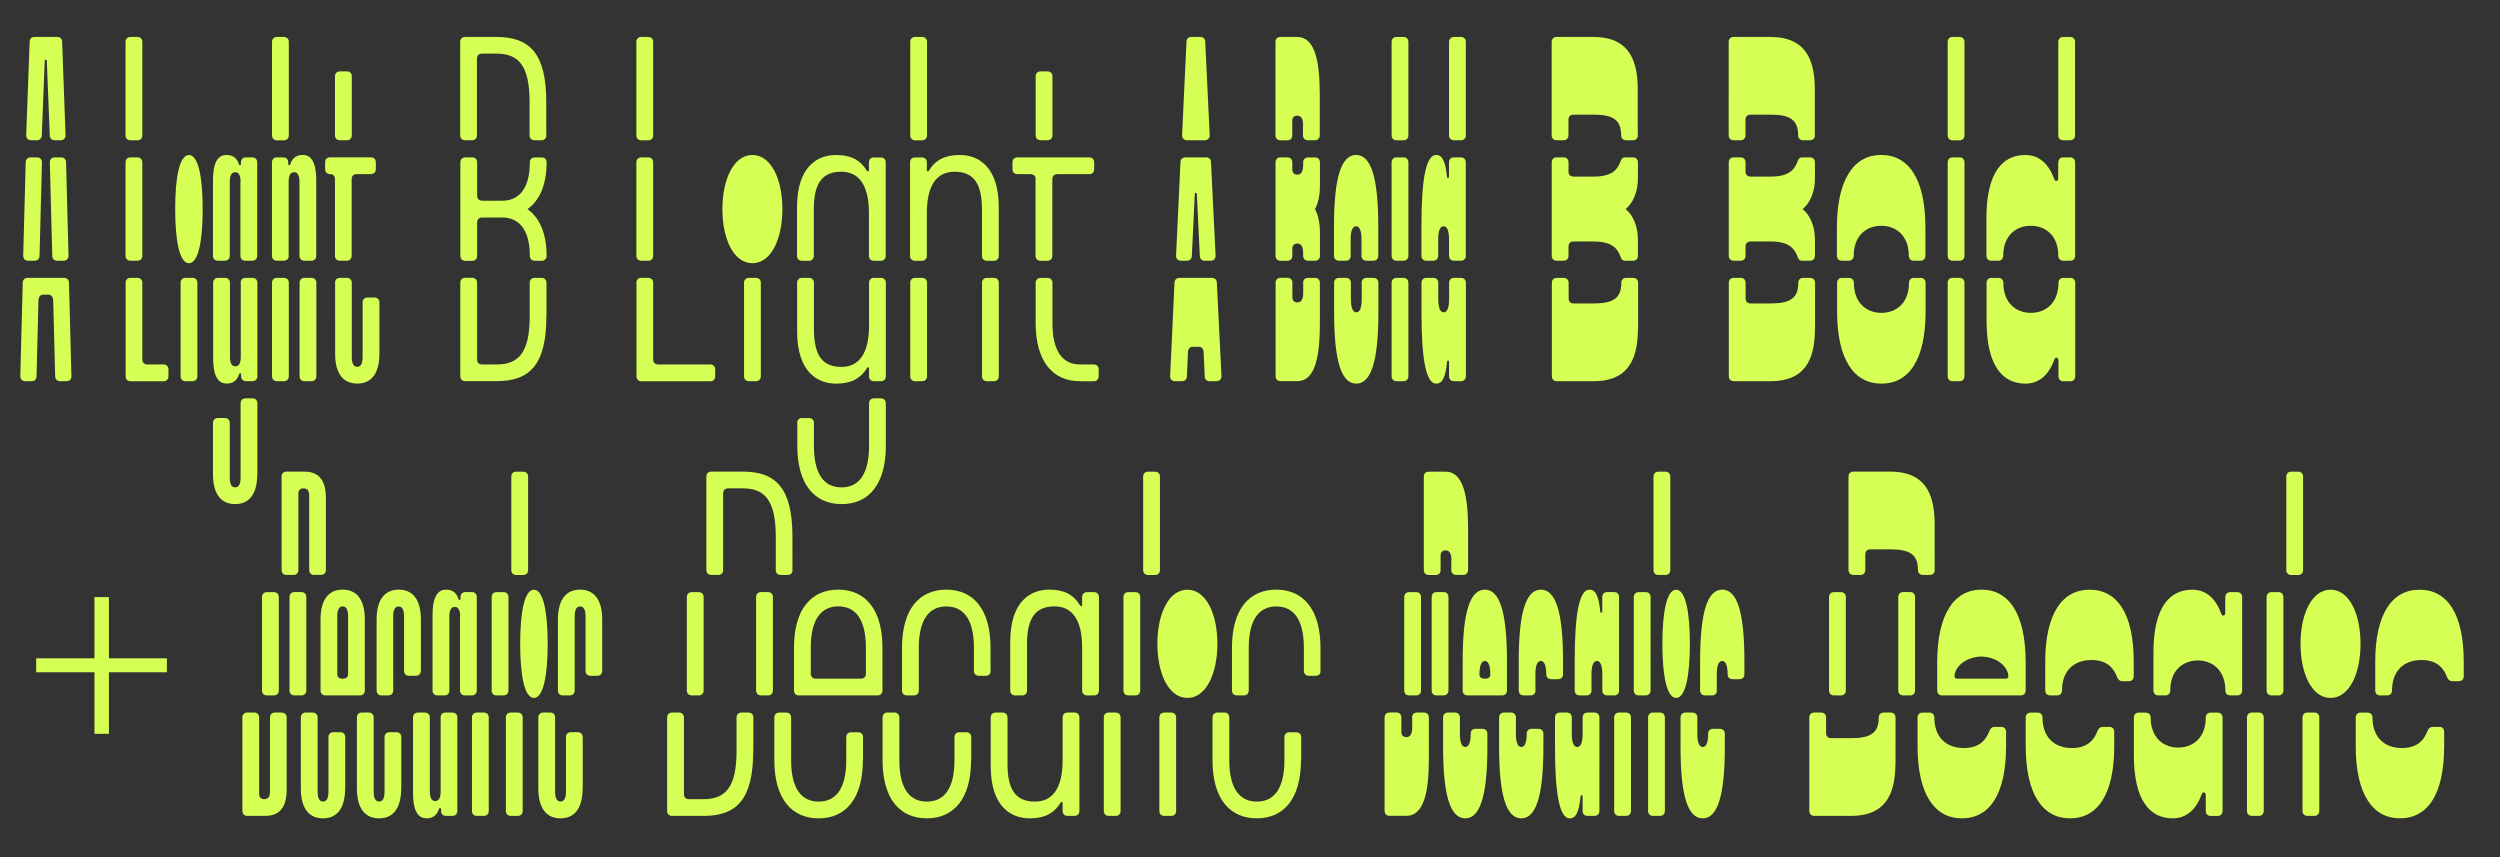
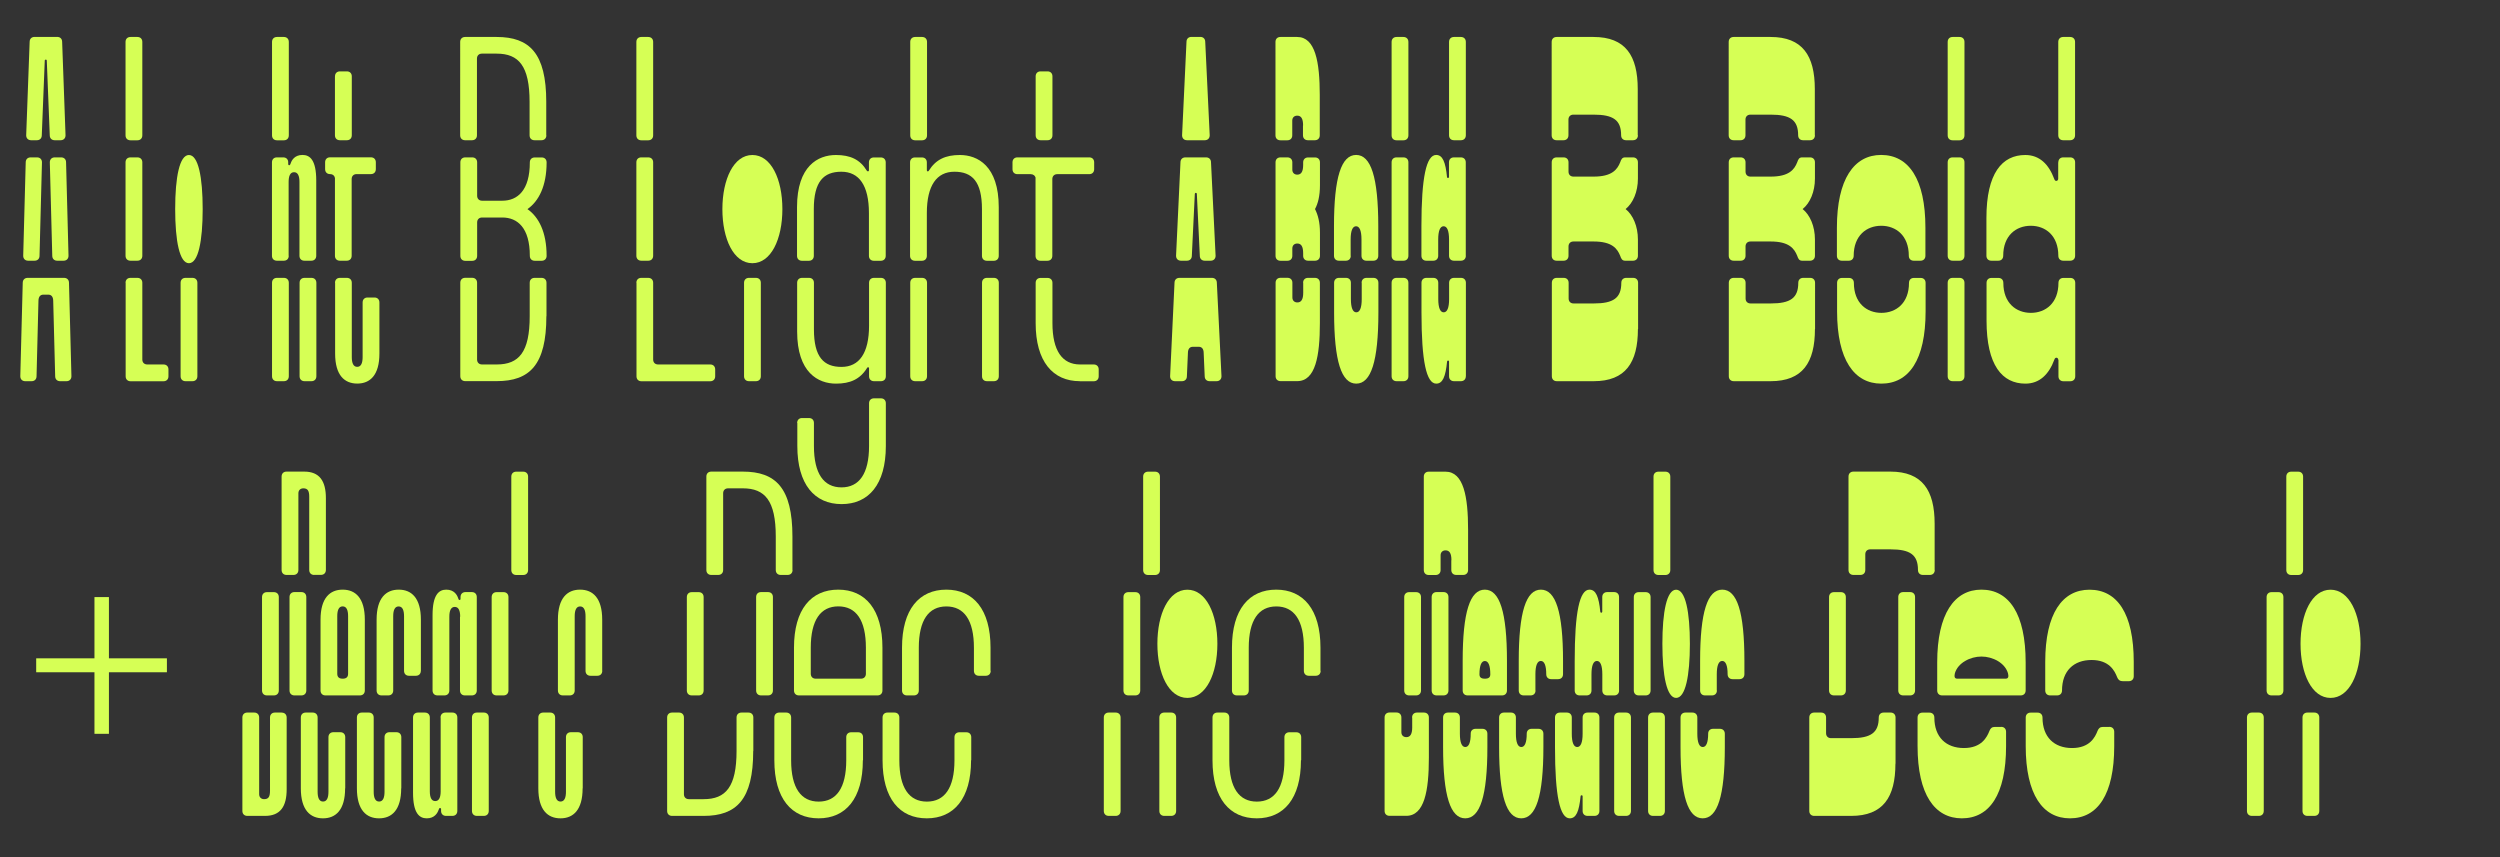
<svg xmlns="http://www.w3.org/2000/svg" version="1.1" id="Calque_1" x="0px" y="0px" viewBox="0 0 420 144" style="enable-background:new 0 0 420 144;" xml:space="preserve">
  <rect x="0" y="0" width="420" height="144" fill="#333333" stroke="none" />
  <style type="text/css">
	.st0{fill:#D6FF55;}
</style>
  <path class="st0" d="M12,63.21c0,0.5-0.33,0.83-0.83,0.83H10.1c-0.5,0-0.83-0.33-0.83-0.83L8.94,50.57c0-0.74-0.33-1.07-0.83-1.07  H7.29c-0.5,0-0.83,0.33-0.83,1.07L6.14,63.21c0,0.5-0.33,0.83-0.83,0.83H4.24c-0.5,0-0.83-0.33-0.83-0.83l0.41-15.7  c0-0.5,0.33-0.83,0.83-0.83h6.11c0.5,0,0.83,0.33,0.83,0.83L12,63.21z M4.32,27.27c0-0.5,0.33-0.83,0.83-0.83h1.07  c0.5,0,0.83,0.33,0.83,0.83l-0.41,15.7c0,0.5-0.33,0.83-0.83,0.83H4.73c-0.5,0-0.83-0.33-0.83-0.83L4.32,27.27z M11.01,22.73  c0,0.5-0.33,0.83-0.83,0.83H9.19c-0.5,0-0.83-0.33-0.83-0.83l-0.5-12.56c0-0.08-0.08-0.16-0.17-0.16c-0.08,0-0.17,0.08-0.17,0.16  l-0.5,12.56c0,0.5-0.33,0.83-0.83,0.83H5.23c-0.5,0-0.83-0.33-0.83-0.83l0.58-15.7c0-0.5,0.33-0.83,0.83-0.83h3.8  c0.5,0,0.83,0.33,0.83,0.83L11.01,22.73z M11.51,42.97c0,0.5-0.33,0.83-0.83,0.83H9.61c-0.5,0-0.83-0.33-0.83-0.83l-0.41-15.7  c0-0.5,0.33-0.83,0.83-0.83h1.07c0.5,0,0.83,0.33,0.83,0.83L11.51,42.97z" />
  <path class="st0" d="M21.09,7.04c0-0.5,0.33-0.83,0.83-0.83h1.16c0.5,0,0.83,0.33,0.83,0.83v15.7c0,0.5-0.33,0.83-0.83,0.83h-1.16  c-0.5,0-0.83-0.33-0.83-0.83V7.04z M21.09,27.27c0-0.5,0.33-0.83,0.83-0.83h1.16c0.5,0,0.83,0.33,0.83,0.83v15.7  c0,0.5-0.33,0.83-0.83,0.83h-1.16c-0.5,0-0.83-0.33-0.83-0.83V27.27z M21.09,47.51c0-0.5,0.33-0.83,0.83-0.83h1.16  c0.5,0,0.83,0.33,0.83,0.83V60.4c0,0.5,0.33,0.83,0.83,0.83h2.73c0.5,0,0.83,0.33,0.83,0.83v1.16c0,0.5-0.33,0.83-0.83,0.83h-5.53  c-0.5,0-0.83-0.33-0.83-0.83V47.51z" />
  <path class="st0" d="M31.74,26.04c1.57,0,2.31,3.72,2.31,9.09c0,5.37-0.74,9.09-2.31,9.09s-2.31-3.72-2.31-9.09  C29.43,29.75,30.17,26.04,31.74,26.04z M30.34,47.51c0-0.5,0.33-0.83,0.83-0.83h1.16c0.5,0,0.83,0.33,0.83,0.83v15.7  c0,0.5-0.33,0.83-0.83,0.83h-1.16c-0.5,0-0.83-0.33-0.83-0.83V47.51z" />
-   <path class="st0" d="M40.42,30.58c0-0.99-0.25-1.65-0.91-1.65c-0.66,0-0.91,0.66-0.91,1.65v12.39c0,0.5-0.33,0.83-0.83,0.83h-1.16  c-0.5,0-0.83-0.33-0.83-0.83V30.33c0-3.47,1.07-4.3,2.31-4.3c1.32,0,1.82,0.91,1.98,1.4c0.08,0.16,0.08,0.33,0.25,0.33  c0.08,0,0.16-0.08,0.16-0.16v-0.33c0-0.5,0.33-0.83,0.83-0.83h1.07c0.5,0,0.83,0.33,0.83,0.83v15.7c0,0.5-0.33,0.83-0.83,0.83h-1.16  c-0.5,0-0.83-0.33-0.83-0.83V30.58z M40.42,47.51c0-0.5,0.33-0.83,0.83-0.83h1.16c0.5,0,0.83,0.33,0.83,0.83v15.7  c0,0.5-0.33,0.83-0.83,0.83h-1.07c-0.5,0-0.83-0.33-0.83-0.83v-0.33c0-0.08-0.08-0.17-0.16-0.17c-0.17,0-0.17,0.17-0.25,0.33  c-0.17,0.5-0.66,1.4-1.98,1.4c-1.24,0-2.31-0.83-2.31-4.3V47.51c0-0.5,0.33-0.83,0.83-0.83h1.16c0.5,0,0.83,0.33,0.83,0.83v12.39  c0,0.99,0.25,1.65,0.91,1.65c0.66,0,0.91-0.66,0.91-1.65V47.51z M43.22,79.65c0,3.63-1.57,5.04-3.72,5.04s-3.72-1.41-3.72-5.04  v-8.59c0-0.5,0.33-0.83,0.83-0.83h1.16c0.5,0,0.83,0.33,0.83,0.83v9.17c0,0.99,0.25,1.65,0.91,1.65c0.66,0,0.91-0.66,0.91-1.65  V67.75c0-0.5,0.33-0.83,0.83-0.83h1.16c0.5,0,0.83,0.33,0.83,0.83V79.65z" />
  <path class="st0" d="M45.7,7.04c0-0.5,0.33-0.83,0.83-0.83h1.16c0.5,0,0.83,0.33,0.83,0.83v15.7c0,0.5-0.33,0.83-0.83,0.83h-1.16  c-0.5,0-0.83-0.33-0.83-0.83V7.04z M48.51,42.97c0,0.5-0.33,0.83-0.83,0.83h-1.16c-0.5,0-0.83-0.33-0.83-0.83v-15.7  c0-0.5,0.33-0.83,0.83-0.83h1.07c0.5,0,0.83,0.33,0.83,0.83v0.33c0,0.08,0.08,0.16,0.17,0.16c0.16,0,0.16-0.16,0.25-0.33  c0.16-0.5,0.66-1.4,1.98-1.4c1.24,0,2.31,0.83,2.31,4.3v12.64c0,0.5-0.33,0.83-0.83,0.83h-1.16c-0.5,0-0.83-0.33-0.83-0.83V30.58  c0-0.99-0.25-1.65-0.91-1.65c-0.66,0-0.91,0.66-0.91,1.65V42.97z M45.7,47.51c0-0.5,0.33-0.83,0.83-0.83h1.16  c0.5,0,0.83,0.33,0.83,0.83v15.7c0,0.5-0.33,0.83-0.83,0.83h-1.16c-0.5,0-0.83-0.33-0.83-0.83V47.51z M50.33,47.51  c0-0.5,0.33-0.83,0.83-0.83h1.16c0.5,0,0.83,0.33,0.83,0.83v15.7c0,0.5-0.33,0.83-0.83,0.83h-1.16c-0.5,0-0.83-0.33-0.83-0.83V47.51  z" />
  <path class="st0" d="M56.28,30.08c0-0.5-0.33-0.83-0.83-0.83c-0.5,0-0.83-0.33-0.83-0.83v-1.16c0-0.5,0.33-0.83,0.83-0.83h6.86  c0.5,0,0.83,0.33,0.83,0.83v1.16c0,0.5-0.33,0.83-0.83,0.83h-2.4c-0.5,0-0.83,0.33-0.83,0.83v12.89c0,0.5-0.33,0.83-0.83,0.83H57.1  c-0.5,0-0.83-0.33-0.83-0.83V30.08z M56.28,12.82c0-0.5,0.33-0.83,0.83-0.83h1.16c0.5,0,0.83,0.33,0.83,0.83v9.91  c0,0.5-0.33,0.83-0.83,0.83H57.1c-0.5,0-0.83-0.33-0.83-0.83V12.82z M56.28,47.51c0-0.5,0.33-0.83,0.83-0.83h1.16  c0.5,0,0.83,0.33,0.83,0.83v12.47c0,0.99,0.25,1.65,0.91,1.65s0.91-0.66,0.91-1.65v-9.17c0-0.5,0.33-0.83,0.83-0.83h1.16  c0.5,0,0.83,0.33,0.83,0.83v8.59c0,3.63-1.57,5.04-3.72,5.04c-2.15,0-3.72-1.4-3.72-5.04V47.51z" />
  <path class="st0" d="M91.79,22.73c0,0.5-0.33,0.83-0.83,0.83h-1.16c-0.5,0-0.83-0.33-0.83-0.83v-5.62c0-6.03-1.82-8.1-5.53-8.1  h-2.48c-0.5,0-0.83,0.33-0.83,0.83v12.89c0,0.5-0.33,0.83-0.83,0.83h-1.16c-0.5,0-0.83-0.33-0.83-0.83V7.04  c0-0.5,0.33-0.83,0.83-0.83h5.29c5.53,0,8.34,2.73,8.34,10.9V22.73z M77.34,27.27c0-0.5,0.33-0.83,0.83-0.83h1.16  c0.5,0,0.83,0.33,0.83,0.83v5.62c0,0.5,0.33,0.83,0.83,0.83h3.39c2.56,0,4.63-1.73,4.63-6.44c0-0.5,0.33-0.83,0.83-0.83h1.16  c0.5,0,0.83,0.33,0.83,0.83c0,3.97-1.32,6.53-3.22,7.85c1.9,1.32,3.22,3.88,3.22,7.85c0,0.5-0.33,0.83-0.83,0.83h-1.16  c-0.5,0-0.83-0.33-0.83-0.83c0-4.71-2.07-6.44-4.63-6.44h-3.39c-0.5,0-0.83,0.33-0.83,0.83v5.62c0,0.5-0.33,0.83-0.83,0.83h-1.16  c-0.5,0-0.83-0.33-0.83-0.83V27.27z M91.79,53.13c0,8.18-2.81,10.9-8.34,10.9h-5.29c-0.5,0-0.83-0.33-0.83-0.83v-15.7  c0-0.5,0.33-0.83,0.83-0.83h1.16c0.5,0,0.83,0.33,0.83,0.83V60.4c0,0.5,0.33,0.83,0.83,0.83h2.48c3.72,0,5.53-2.07,5.53-8.1v-5.62  c0-0.5,0.33-0.83,0.83-0.83h1.16c0.5,0,0.83,0.33,0.83,0.83V53.13z" />
  <path class="st0" d="M106.91,7.04c0-0.5,0.33-0.83,0.83-0.83h1.16c0.5,0,0.83,0.33,0.83,0.83v15.7c0,0.5-0.33,0.83-0.83,0.83h-1.16  c-0.5,0-0.83-0.33-0.83-0.83V7.04z M106.91,27.27c0-0.5,0.33-0.83,0.83-0.83h1.16c0.5,0,0.83,0.33,0.83,0.83v15.7  c0,0.5-0.33,0.83-0.83,0.83h-1.16c-0.5,0-0.83-0.33-0.83-0.83V27.27z M106.91,47.51c0-0.5,0.33-0.83,0.83-0.83h1.16  c0.5,0,0.83,0.33,0.83,0.83V60.4c0,0.5,0.33,0.83,0.83,0.83h8.76c0.5,0,0.83,0.33,0.83,0.83v1.16c0,0.5-0.33,0.83-0.83,0.83h-11.56  c-0.5,0-0.83-0.33-0.83-0.83V47.51z" />
  <path class="st0" d="M126.4,26.04c3.14,0,5.04,4.05,5.04,9.09c0,5.04-1.9,9.09-5.04,9.09c-3.14,0-5.04-4.05-5.04-9.09  C121.37,30.08,123.27,26.04,126.4,26.04z M125,47.51c0-0.5,0.33-0.83,0.83-0.83h1.16c0.5,0,0.83,0.33,0.83,0.83v15.7  c0,0.5-0.33,0.83-0.83,0.83h-1.16c-0.5,0-0.83-0.33-0.83-0.83V47.51z" />
  <path class="st0" d="M145.98,28.6v-1.32c0-0.5,0.33-0.83,0.83-0.83h1.16c0.5,0,0.83,0.33,0.83,0.83v15.7c0,0.5-0.33,0.83-0.83,0.83  h-1.16c-0.5,0-0.83-0.33-0.83-0.83v-7.19c0-4.63-1.65-6.94-4.63-6.94s-4.63,1.65-4.63,6.28v7.85c0,0.5-0.33,0.83-0.83,0.83h-1.16  c-0.5,0-0.83-0.33-0.83-0.83v-8.18c0-6.94,3.55-8.76,6.53-8.76c2.4,0,4.05,0.74,5.2,2.64C145.74,28.84,145.98,28.84,145.98,28.6z   M140.45,64.45c-2.97,0-6.53-1.82-6.53-8.76v-8.18c0-0.5,0.33-0.83,0.83-0.83h1.16c0.5,0,0.83,0.33,0.83,0.83v7.85  c0,4.63,1.65,6.28,4.63,6.28s4.63-2.31,4.63-6.94v-7.19c0-0.5,0.33-0.83,0.83-0.83h1.16c0.5,0,0.83,0.33,0.83,0.83v15.7  c0,0.5-0.33,0.83-0.83,0.83h-1.16c-0.5,0-0.83-0.33-0.83-0.83v-1.32c0-0.25-0.25-0.25-0.33-0.08  C144.5,63.71,142.84,64.45,140.45,64.45z M133.92,71.06c0-0.5,0.33-0.83,0.83-0.83h1.16c0.5,0,0.83,0.33,0.83,0.83v3.88  c0,4.63,1.65,6.94,4.63,6.94s4.63-2.31,4.63-6.94v-7.19c0-0.5,0.33-0.83,0.83-0.83h1.16c0.5,0,0.83,0.33,0.83,0.83v7.19  c0,6.44-2.89,9.75-7.43,9.75s-7.44-3.31-7.44-9.75V71.06z" />
  <path class="st0" d="M152.92,7.04c0-0.5,0.33-0.83,0.83-0.83h1.16c0.5,0,0.83,0.33,0.83,0.83v15.7c0,0.5-0.33,0.83-0.83,0.83h-1.16  c-0.5,0-0.83-0.33-0.83-0.83V7.04z M161.26,26.04c2.97,0,6.53,1.82,6.53,8.76v8.18c0,0.5-0.33,0.83-0.83,0.83h-1.16  c-0.5,0-0.83-0.33-0.83-0.83v-7.85c0-4.63-1.65-6.28-4.63-6.28c-2.97,0-4.63,2.31-4.63,6.94v7.19c0,0.5-0.33,0.83-0.83,0.83h-1.16  c-0.5,0-0.83-0.33-0.83-0.83v-15.7c0-0.5,0.33-0.83,0.83-0.83h1.16c0.5,0,0.83,0.33,0.83,0.83v1.32c0,0.25,0.25,0.25,0.33,0.08  C157.22,26.78,158.87,26.04,161.26,26.04z M152.92,47.51c0-0.5,0.33-0.83,0.83-0.83h1.16c0.5,0,0.83,0.33,0.83,0.83v15.7  c0,0.5-0.33,0.83-0.83,0.83h-1.16c-0.5,0-0.83-0.33-0.83-0.83V47.51z M164.98,47.51c0-0.5,0.33-0.83,0.83-0.83h1.16  c0.5,0,0.83,0.33,0.83,0.83v15.7c0,0.5-0.33,0.83-0.83,0.83h-1.16c-0.5,0-0.83-0.33-0.83-0.83V47.51z" />
  <path class="st0" d="M173.99,29.92c-0.08-0.41-0.41-0.66-0.83-0.66h-2.23c-0.5,0-0.83-0.33-0.83-0.83v-1.16  c0-0.5,0.33-0.83,0.83-0.83h12.06c0.5,0,0.83,0.33,0.83,0.83v1.16c0,0.5-0.33,0.83-0.83,0.83h-5.37c-0.5,0-0.83,0.33-0.83,0.83  v12.89c0,0.5-0.33,0.83-0.83,0.83h-1.16c-0.5,0-0.83-0.33-0.83-0.83V29.92z M173.99,12.82c0-0.5,0.33-0.83,0.83-0.83h1.16  c0.5,0,0.83,0.33,0.83,0.83v9.91c0,0.5-0.33,0.83-0.83,0.83h-1.16c-0.5,0-0.83-0.33-0.83-0.83V12.82z M181.42,64.04  c-4.54,0-7.43-3.3-7.43-9.75v-6.77c0-0.5,0.33-0.83,0.83-0.83h1.16c0.5,0,0.83,0.33,0.83,0.83v6.77c0,4.63,1.65,6.94,4.63,6.94h2.31  c0.5,0,0.83,0.33,0.83,0.83v1.16c0,0.5-0.33,0.83-0.83,0.83H181.42z" />
  <path class="st0" d="M205.21,63.21c0,0.5-0.33,0.83-0.83,0.83h-1.16c-0.5,0-0.83-0.33-0.83-0.83l-0.17-3.88  c0-0.74-0.33-1.07-0.83-1.07h-0.99c-0.5,0-0.83,0.33-0.83,1.07l-0.17,3.88c0,0.5-0.33,0.83-0.83,0.83h-1.16  c-0.5,0-0.83-0.33-0.83-0.83l0.74-15.7c0-0.5,0.33-0.83,0.83-0.83h5.45c0.5,0,0.83,0.33,0.83,0.83L205.21,63.21z M204.22,42.97  c0,0.5-0.33,0.83-0.83,0.83h-0.99c-0.5,0-0.83-0.33-0.83-0.83l-0.5-10.41c0-0.08-0.08-0.16-0.17-0.16s-0.17,0.08-0.17,0.16  l-0.5,10.41c0,0.5-0.33,0.83-0.83,0.83h-0.99c-0.5,0-0.83-0.33-0.83-0.83l0.74-15.7c0-0.5,0.33-0.83,0.83-0.83h3.47  c0.5,0,0.83,0.33,0.83,0.83L204.22,42.97z M203.23,22.73c0,0.5-0.33,0.83-0.83,0.83h-2.98c-0.5,0-0.83-0.33-0.83-0.83l0.74-15.7  c0-0.5,0.33-0.83,0.83-0.83h1.49c0.5,0,0.83,0.33,0.83,0.83L203.23,22.73z" />
  <path class="st0" d="M218.92,21.08c0-1.16-0.33-1.65-0.99-1.65c-0.5,0-0.83,0.33-0.83,0.83v2.48c0,0.5-0.33,0.83-0.83,0.83h-1.16  c-0.5,0-0.83-0.33-0.83-0.83V7.04c0-0.5,0.33-0.83,0.83-0.83h2.81c3.06,0,3.8,4.21,3.8,9.75v6.77c0,0.5-0.33,0.83-0.83,0.83h-1.16  c-0.5,0-0.83-0.33-0.83-0.83V21.08z M214.29,27.27c0-0.5,0.33-0.83,0.83-0.83h1.16c0.5,0,0.83,0.33,0.83,0.83v1.24  c0,0.5,0.33,0.83,0.83,0.83c0.66,0,0.99-0.5,0.99-1.65v-0.41c0-0.5,0.33-0.83,0.83-0.83h1.16c0.5,0,0.83,0.33,0.83,0.83v3.88  c0,1.73-0.33,3.06-0.83,3.96c0.5,0.99,0.83,2.23,0.83,3.97v3.88c0,0.5-0.33,0.83-0.83,0.83h-1.16c-0.5,0-0.83-0.33-0.83-0.83v-0.41  c0-1.16-0.33-1.65-0.99-1.65c-0.5,0-0.83,0.33-0.83,0.83v1.24c0,0.5-0.33,0.83-0.83,0.83h-1.16c-0.5,0-0.83-0.33-0.83-0.83V27.27z   M218.92,47.51c0-0.5,0.33-0.83,0.83-0.83h1.16c0.5,0,0.83,0.33,0.83,0.83v6.77c0,5.53-0.74,9.75-3.8,9.75h-2.81  c-0.5,0-0.83-0.33-0.83-0.83v-15.7c0-0.5,0.33-0.83,0.83-0.83h1.16c0.5,0,0.83,0.33,0.83,0.83v2.48c0,0.5,0.33,0.83,0.83,0.83  c0.66,0,0.99-0.5,0.99-1.65V47.51z" />
  <path class="st0" d="M226.93,42.97c0,0.5-0.33,0.83-0.83,0.83h-1.16c-0.5,0-0.83-0.33-0.83-0.83v-4.96c0-8.26,1.24-11.98,3.72-11.98  c2.48,0,3.72,3.72,3.72,11.98v4.96c0,0.5-0.33,0.83-0.83,0.83h-1.16c-0.5,0-0.83-0.33-0.83-0.83v-2.73c0-1.49-0.33-2.23-0.91-2.23  c-0.58,0-0.91,0.74-0.91,2.23V42.97z M228.75,47.51c0-0.5,0.33-0.83,0.83-0.83h1.16c0.5,0,0.83,0.33,0.83,0.83v4.96  c0,8.26-1.24,11.98-3.72,11.98c-2.48,0-3.72-3.72-3.72-11.98v-4.96c0-0.5,0.33-0.83,0.83-0.83h1.16c0.5,0,0.83,0.33,0.83,0.83v2.73  c0,1.49,0.33,2.23,0.91,2.23c0.58,0,0.91-0.74,0.91-2.23V47.51z" />
  <path class="st0" d="M233.79,7.04c0-0.5,0.33-0.83,0.83-0.83h1.16c0.5,0,0.83,0.33,0.83,0.83v15.7c0,0.5-0.33,0.83-0.83,0.83h-1.16  c-0.5,0-0.83-0.33-0.83-0.83V7.04z M233.79,27.27c0-0.5,0.33-0.83,0.83-0.83h1.16c0.5,0,0.83,0.33,0.83,0.83v15.7  c0,0.5-0.33,0.83-0.83,0.83h-1.16c-0.5,0-0.83-0.33-0.83-0.83V27.27z M233.79,47.51c0-0.5,0.33-0.83,0.83-0.83h1.16  c0.5,0,0.83,0.33,0.83,0.83v15.7c0,0.5-0.33,0.83-0.83,0.83h-1.16c-0.5,0-0.83-0.33-0.83-0.83V47.51z" />
  <path class="st0" d="M246.26,42.97c0,0.5-0.33,0.83-0.83,0.83h-1.16c-0.5,0-0.83-0.33-0.83-0.83v-2.73c0-1.49-0.33-2.23-0.91-2.23  c-0.58,0-0.91,0.74-0.91,2.23v2.73c0,0.5-0.33,0.83-0.83,0.83h-1.16c-0.5,0-0.83-0.33-0.83-0.83v-4.96c0-8.26,0.83-11.98,2.48-11.98  c1.07,0,1.57,1.16,1.82,3.72c0,0.08,0.08,0.16,0.16,0.16c0.08,0,0.17-0.08,0.17-0.16v-2.48c0-0.5,0.33-0.83,0.83-0.83h1.16  c0.5,0,0.83,0.33,0.83,0.83V42.97z M246.26,63.21c0,0.5-0.33,0.83-0.83,0.83h-1.16c-0.5,0-0.83-0.33-0.83-0.83v-2.48  c0-0.08-0.08-0.16-0.17-0.16c-0.08,0-0.16,0.08-0.16,0.16c-0.25,2.56-0.74,3.72-1.82,3.72c-1.65,0-2.48-3.72-2.48-11.98v-4.96  c0-0.5,0.33-0.83,0.83-0.83h1.16c0.5,0,0.83,0.33,0.83,0.83v2.73c0,1.49,0.33,2.23,0.91,2.23c0.58,0,0.91-0.74,0.91-2.23v-2.73  c0-0.5,0.33-0.83,0.83-0.83h1.16c0.5,0,0.83,0.33,0.83,0.83V63.21z M246.26,22.73c0,0.5-0.33,0.83-0.83,0.83h-1.16  c-0.5,0-0.83-0.33-0.83-0.83V7.04c0-0.5,0.33-0.83,0.83-0.83h1.16c0.5,0,0.83,0.33,0.83,0.83V22.73z" />
  <path class="st0" d="M275.17,22.73c0,0.5-0.33,0.83-0.83,0.83h-1.16c-0.5,0-0.83-0.33-0.83-0.83c0-2.56-1.32-3.47-4.63-3.47h-3.39  c-0.5,0-0.83,0.33-0.83,0.83v2.64c0,0.5-0.33,0.83-0.83,0.83h-1.16c-0.5,0-0.83-0.33-0.83-0.83V7.04c0-0.5,0.33-0.83,0.83-0.83h6.2  c5.37,0,7.43,3.14,7.43,8.76V22.73z M275.17,42.97c0,0.5-0.33,0.83-0.83,0.83h-1.32c-0.5,0-0.66-0.33-0.83-0.83  c-0.5-1.24-1.4-2.4-4.46-2.4h-3.39c-0.5,0-0.83,0.33-0.83,0.83v1.57c0,0.5-0.33,0.83-0.83,0.83h-1.16c-0.5,0-0.83-0.33-0.83-0.83  v-15.7c0-0.5,0.33-0.83,0.83-0.83h1.16c0.5,0,0.83,0.33,0.83,0.83v1.57c0,0.5,0.33,0.83,0.83,0.83h3.39c3.06,0,3.96-1.16,4.46-2.4  c0.17-0.5,0.33-0.83,0.83-0.83h1.32c0.5,0,0.83,0.33,0.83,0.83V30c0,2.23-0.83,4.13-2.07,5.12c1.24,0.99,2.07,2.89,2.07,5.12V42.97z   M275.17,55.28c0,5.62-2.07,8.76-7.43,8.76h-6.2c-0.5,0-0.83-0.33-0.83-0.83v-15.7c0-0.5,0.33-0.83,0.83-0.83h1.16  c0.5,0,0.83,0.33,0.83,0.83v2.64c0,0.5,0.33,0.83,0.83,0.83h3.39c3.3,0,4.63-0.91,4.63-3.47c0-0.5,0.33-0.83,0.83-0.83h1.16  c0.5,0,0.83,0.33,0.83,0.83V55.28z" />
  <path class="st0" d="M304.91,22.73c0,0.5-0.33,0.83-0.83,0.83h-1.16c-0.5,0-0.83-0.33-0.83-0.83c0-2.56-1.32-3.47-4.63-3.47h-3.39  c-0.5,0-0.83,0.33-0.83,0.83v2.64c0,0.5-0.33,0.83-0.83,0.83h-1.16c-0.5,0-0.83-0.33-0.83-0.83V7.04c0-0.5,0.33-0.83,0.83-0.83h6.2  c5.37,0,7.44,3.14,7.44,8.76V22.73z M304.91,42.97c0,0.5-0.33,0.83-0.83,0.83h-1.32c-0.5,0-0.66-0.33-0.83-0.83  c-0.5-1.24-1.4-2.4-4.46-2.4h-3.39c-0.5,0-0.83,0.33-0.83,0.83v1.57c0,0.5-0.33,0.83-0.83,0.83h-1.16c-0.5,0-0.83-0.33-0.83-0.83  v-15.7c0-0.5,0.33-0.83,0.83-0.83h1.16c0.5,0,0.83,0.33,0.83,0.83v1.57c0,0.5,0.33,0.83,0.83,0.83h3.39c3.06,0,3.97-1.16,4.46-2.4  c0.17-0.5,0.33-0.83,0.83-0.83h1.32c0.5,0,0.83,0.33,0.83,0.83V30c0,2.23-0.83,4.13-2.07,5.12c1.24,0.99,2.07,2.89,2.07,5.12V42.97z   M304.91,55.28c0,5.62-2.07,8.76-7.44,8.76h-6.2c-0.5,0-0.83-0.33-0.83-0.83v-15.7c0-0.5,0.33-0.83,0.83-0.83h1.16  c0.5,0,0.83,0.33,0.83,0.83v2.64c0,0.5,0.33,0.83,0.83,0.83h3.39c3.31,0,4.63-0.91,4.63-3.47c0-0.5,0.33-0.83,0.83-0.83h1.16  c0.5,0,0.83,0.33,0.83,0.83V55.28z" />
  <path class="st0" d="M321.51,43.8c-0.5,0-0.83-0.33-0.83-0.83c0-3.39-2.15-5.04-4.63-5.04c-2.48,0-4.63,1.65-4.63,5.04  c0,0.5-0.33,0.83-0.83,0.83h-1.16c-0.5,0-0.83-0.33-0.83-0.83v-4.71c0-8.18,2.89-12.23,7.43-12.23c4.63,0,7.44,4.05,7.44,12.23v4.71  c0,0.5-0.33,0.83-0.83,0.83H321.51z M322.67,46.69c0.5,0,0.83,0.33,0.83,0.83v4.79c0,8.18-2.81,12.14-7.44,12.14  c-4.54,0-7.43-3.97-7.43-12.14v-4.79c0-0.5,0.33-0.83,0.83-0.83h1.16c0.5,0,0.83,0.33,0.83,0.83c0,3.39,2.15,5.04,4.63,5.04  c2.48,0,4.63-1.65,4.63-5.04c0-0.5,0.33-0.83,0.83-0.83H322.67z" />
  <path class="st0" d="M327.21,7.04c0-0.5,0.33-0.83,0.83-0.83h1.16c0.5,0,0.83,0.33,0.83,0.83v15.7c0,0.5-0.33,0.83-0.83,0.83h-1.16  c-0.5,0-0.83-0.33-0.83-0.83V7.04z M327.21,27.27c0-0.5,0.33-0.83,0.83-0.83h1.16c0.5,0,0.83,0.33,0.83,0.83v15.7  c0,0.5-0.33,0.83-0.83,0.83h-1.16c-0.5,0-0.83-0.33-0.83-0.83V27.27z M327.21,47.51c0-0.5,0.33-0.83,0.83-0.83h1.16  c0.5,0,0.83,0.33,0.83,0.83v15.7c0,0.5-0.33,0.83-0.83,0.83h-1.16c-0.5,0-0.83-0.33-0.83-0.83V47.51z" />
  <path class="st0" d="M345.8,27.27c0-0.5,0.33-0.83,0.83-0.83h1.16c0.5,0,0.83,0.33,0.83,0.83v15.7c0,0.5-0.33,0.83-0.83,0.83h-1.16  c-0.5,0-0.83-0.33-0.83-0.83c0-3.39-2.15-5.04-4.63-5.04c-2.48,0-4.63,1.65-4.63,5.04c0,0.5-0.33,0.83-0.83,0.83h-1.16  c-0.5,0-0.83-0.33-0.83-0.83v-6.36c0-7.52,2.64-10.57,6.53-10.57c2.4,0,3.96,1.57,4.87,4.05c0.17,0.5,0.66,0.33,0.66-0.08V27.27z   M345.8,60.48c0-0.41-0.5-0.58-0.66-0.08c-0.91,2.48-2.48,4.05-4.87,4.05c-3.88,0-6.53-3.06-6.53-10.57v-6.36  c0-0.5,0.33-0.83,0.83-0.83h1.16c0.5,0,0.83,0.33,0.83,0.83c0,3.39,2.15,5.04,4.63,5.04c2.48,0,4.63-1.65,4.63-5.04  c0-0.5,0.33-0.83,0.83-0.83h1.16c0.5,0,0.83,0.33,0.83,0.83v15.7c0,0.5-0.33,0.83-0.83,0.83h-1.16c-0.5,0-0.83-0.33-0.83-0.83V60.48  z M348.61,22.73c0,0.5-0.33,0.83-0.83,0.83h-1.16c-0.5,0-0.83-0.33-0.83-0.83V7.04c0-0.5,0.33-0.83,0.83-0.83h1.16  c0.5,0,0.83,0.33,0.83,0.83V22.73z" />
  <path class="st0" d="M6.08,110.6h9.79v-10.29h2.43v10.29h9.74v2.34H18.3v10.34h-2.43v-10.34H6.08V110.6z" />
  <path class="st0" d="M47.33,119.72c0.5,0,0.83,0.33,0.83,0.83v12.06c0,2.89-1.07,4.46-3.64,4.46h-2.97c-0.5,0-0.83-0.33-0.83-0.83  v-15.7c0-0.5,0.33-0.83,0.83-0.83h1.16c0.5,0,0.83,0.33,0.83,0.83v12.89c0,0.5,0.33,0.83,0.83,0.83c0.74,0,0.99-0.41,0.99-1.41  v-12.31c0-0.5,0.33-0.83,0.83-0.83H47.33z M44.02,100.31c0-0.5,0.33-0.83,0.83-0.83h1.16c0.5,0,0.83,0.33,0.83,0.83V116  c0,0.5-0.33,0.83-0.83,0.83h-1.16c-0.5,0-0.83-0.33-0.83-0.83V100.31z M52.78,96.59c-0.5,0-0.83-0.33-0.83-0.83V83.45  c0-0.99-0.25-1.41-0.99-1.41c-0.5,0-0.83,0.33-0.83,0.83v12.89c0,0.5-0.33,0.83-0.83,0.83h-1.16c-0.5,0-0.83-0.33-0.83-0.83v-15.7  c0-0.5,0.33-0.83,0.83-0.83h2.97c2.56,0,3.64,1.57,3.64,4.46v12.06c0,0.5-0.33,0.83-0.83,0.83H52.78z M51.46,116  c0,0.5-0.33,0.83-0.83,0.83h-1.16c-0.5,0-0.83-0.33-0.83-0.83v-15.7c0-0.5,0.33-0.83,0.83-0.83h1.16c0.5,0,0.83,0.33,0.83,0.83V116z  " />
  <path class="st0" d="M57.98,132.44c0,3.63-1.57,5.04-3.72,5.04c-2.15,0-3.72-1.41-3.72-5.04v-11.9c0-0.5,0.33-0.83,0.83-0.83h1.16  c0.5,0,0.83,0.33,0.83,0.83v12.47c0,0.99,0.25,1.65,0.91,1.65c0.66,0,0.91-0.66,0.91-1.65v-9.17c0-0.5,0.33-0.83,0.83-0.83h1.16  c0.5,0,0.83,0.33,0.83,0.83V132.44z M54.68,116.83c-0.5,0-0.83-0.33-0.83-0.83v-11.9c0-3.63,1.57-5.04,3.72-5.04  s3.72,1.41,3.72,5.04V116c0,0.5-0.33,0.83-0.83,0.83H54.68z M56.66,113.19c0,0.58,0.33,0.83,0.91,0.83c0.58,0,0.91-0.25,0.91-0.83  v-9.67c0-0.99-0.25-1.65-0.91-1.65s-0.91,0.66-0.91,1.65V113.19z" />
  <path class="st0" d="M67.4,132.44c0,3.63-1.57,5.04-3.72,5.04c-2.15,0-3.72-1.41-3.72-5.04v-11.9c0-0.5,0.33-0.83,0.83-0.83h1.16  c0.5,0,0.83,0.33,0.83,0.83v12.47c0,0.99,0.25,1.65,0.91,1.65c0.66,0,0.91-0.66,0.91-1.65v-9.17c0-0.5,0.33-0.83,0.83-0.83h1.16  c0.5,0,0.83,0.33,0.83,0.83V132.44z M70.7,112.7c0,0.5-0.33,0.83-0.83,0.83h-1.16c-0.5,0-0.83-0.33-0.83-0.83v-9.17  c0-0.99-0.25-1.65-0.91-1.65c-0.66,0-0.91,0.66-0.91,1.65V116c0,0.5-0.33,0.83-0.83,0.83H64.1c-0.5,0-0.83-0.33-0.83-0.83v-11.9  c0-3.63,1.57-5.04,3.72-5.04c2.15,0,3.72,1.41,3.72,5.04V112.7z" />
  <path class="st0" d="M74.01,120.54c0-0.5,0.33-0.83,0.83-0.83h1.16c0.5,0,0.83,0.33,0.83,0.83v15.7c0,0.5-0.33,0.83-0.83,0.83h-1.07  c-0.5,0-0.83-0.33-0.83-0.83v-0.33c0-0.08-0.08-0.17-0.17-0.17c-0.16,0-0.16,0.17-0.25,0.33c-0.17,0.5-0.66,1.41-1.98,1.41  c-1.24,0-2.31-0.83-2.31-4.3v-12.64c0-0.5,0.33-0.83,0.83-0.83h1.16c0.5,0,0.83,0.33,0.83,0.83v12.39c0,0.99,0.25,1.65,0.91,1.65  c0.66,0,0.91-0.66,0.91-1.65V120.54z M77.31,103.61c0-0.99-0.25-1.65-0.91-1.65s-0.91,0.66-0.91,1.65V116c0,0.5-0.33,0.83-0.83,0.83  h-1.16c-0.5,0-0.83-0.33-0.83-0.83v-12.64c0-3.47,1.07-4.3,2.31-4.3c1.32,0,1.82,0.91,1.98,1.41c0.08,0.16,0.08,0.33,0.25,0.33  c0.08,0,0.16-0.08,0.16-0.17v-0.33c0-0.5,0.33-0.83,0.83-0.83h1.07c0.5,0,0.83,0.33,0.83,0.83V116c0,0.5-0.33,0.83-0.83,0.83h-1.16  c-0.5,0-0.83-0.33-0.83-0.83V103.61z" />
  <path class="st0" d="M79.29,120.54c0-0.5,0.33-0.83,0.83-0.83h1.16c0.5,0,0.83,0.33,0.83,0.83v15.7c0,0.5-0.33,0.83-0.83,0.83h-1.16  c-0.5,0-0.83-0.33-0.83-0.83V120.54z M82.6,100.31c0-0.5,0.33-0.83,0.83-0.83h1.16c0.5,0,0.83,0.33,0.83,0.83V116  c0,0.5-0.33,0.83-0.83,0.83h-1.16c-0.5,0-0.83-0.33-0.83-0.83V100.31z M85.9,80.07c0-0.5,0.33-0.83,0.83-0.83h1.16  c0.5,0,0.83,0.33,0.83,0.83v15.7c0,0.5-0.33,0.83-0.83,0.83h-1.16c-0.5,0-0.83-0.33-0.83-0.83V80.07z" />
-   <path class="st0" d="M84.99,120.54c0-0.5,0.33-0.83,0.83-0.83h1.16c0.5,0,0.83,0.33,0.83,0.83v15.7c0,0.5-0.33,0.83-0.83,0.83h-1.16  c-0.5,0-0.83-0.33-0.83-0.83V120.54z M89.7,99.07c1.57,0,2.31,3.72,2.31,9.09s-0.74,9.09-2.31,9.09c-1.57,0-2.31-3.72-2.31-9.09  S88.13,99.07,89.7,99.07z" />
  <path class="st0" d="M97.88,132.44c0,3.63-1.57,5.04-3.72,5.04c-2.15,0-3.72-1.41-3.72-5.04v-11.9c0-0.5,0.33-0.83,0.83-0.83h1.16  c0.5,0,0.83,0.33,0.83,0.83v12.47c0,0.99,0.25,1.65,0.91,1.65c0.66,0,0.91-0.66,0.91-1.65v-9.17c0-0.5,0.33-0.83,0.83-0.83h1.16  c0.5,0,0.83,0.33,0.83,0.83V132.44z M101.18,112.7c0,0.5-0.33,0.83-0.83,0.83H99.2c-0.5,0-0.83-0.33-0.83-0.83v-9.17  c0-0.99-0.25-1.65-0.91-1.65c-0.66,0-0.91,0.66-0.91,1.65V116c0,0.5-0.33,0.83-0.83,0.83h-1.16c-0.5,0-0.83-0.33-0.83-0.83v-11.9  c0-3.63,1.57-5.04,3.72-5.04c2.15,0,3.72,1.41,3.72,5.04V112.7z" />
  <path class="st0" d="M126.54,126.16c0,8.18-2.81,10.91-8.34,10.91h-5.29c-0.5,0-0.83-0.33-0.83-0.83v-15.7  c0-0.5,0.33-0.83,0.83-0.83h1.16c0.5,0,0.83,0.33,0.83,0.83v12.89c0,0.5,0.33,0.83,0.83,0.83h2.48c3.72,0,5.53-2.07,5.53-8.1v-5.62  c0-0.5,0.33-0.83,0.83-0.83h1.16c0.5,0,0.83,0.33,0.83,0.83V126.16z M115.39,100.31c0-0.5,0.33-0.83,0.83-0.83h1.16  c0.5,0,0.83,0.33,0.83,0.83V116c0,0.5-0.33,0.83-0.83,0.83h-1.16c-0.5,0-0.83-0.33-0.83-0.83V100.31z M133.15,95.76  c0,0.5-0.33,0.83-0.83,0.83h-1.16c-0.5,0-0.83-0.33-0.83-0.83v-5.62c0-6.03-1.82-8.1-5.53-8.1h-2.48c-0.5,0-0.83,0.33-0.83,0.83  v12.89c0,0.5-0.33,0.83-0.83,0.83h-1.16c-0.5,0-0.83-0.33-0.83-0.83v-15.7c0-0.5,0.33-0.83,0.83-0.83h5.29  c5.53,0,8.34,2.73,8.34,10.91V95.76z M129.85,116c0,0.5-0.33,0.83-0.83,0.83h-1.16c-0.5,0-0.83-0.33-0.83-0.83v-15.7  c0-0.5,0.33-0.83,0.83-0.83h1.16c0.5,0,0.83,0.33,0.83,0.83V116z" />
  <path class="st0" d="M144.96,127.73c0,6.44-2.89,9.75-7.43,9.75c-4.54,0-7.44-3.31-7.44-9.75v-7.19c0-0.5,0.33-0.83,0.83-0.83h1.16  c0.5,0,0.83,0.33,0.83,0.83v7.19c0,4.63,1.65,6.94,4.63,6.94s4.63-2.31,4.63-6.94v-3.88c0-0.5,0.33-0.83,0.83-0.83h1.16  c0.5,0,0.83,0.33,0.83,0.83V127.73z M134.22,116.83c-0.5,0-0.83-0.33-0.83-0.83v-7.19c0-6.44,2.89-9.75,7.43-9.75  s7.43,3.31,7.43,9.75V116c0,0.5-0.33,0.83-0.83,0.83H134.22z M136.21,113.19c0,0.5,0.33,0.83,0.83,0.83h7.6  c0.5,0,0.83-0.33,0.83-0.83v-4.38c0-4.63-1.65-6.94-4.63-6.94s-4.63,2.31-4.63,6.94V113.19z" />
  <path class="st0" d="M163.14,127.73c0,6.44-2.89,9.75-7.44,9.75s-7.43-3.31-7.43-9.75v-7.19c0-0.5,0.33-0.83,0.83-0.83h1.16  c0.5,0,0.83,0.33,0.83,0.83v7.19c0,4.63,1.65,6.94,4.63,6.94s4.63-2.31,4.63-6.94v-3.88c0-0.5,0.33-0.83,0.83-0.83h1.16  c0.5,0,0.83,0.33,0.83,0.83V127.73z M166.44,112.7c0,0.5-0.33,0.83-0.83,0.83h-1.16c-0.5,0-0.83-0.33-0.83-0.83v-3.88  c0-4.63-1.65-6.94-4.63-6.94s-4.63,2.31-4.63,6.94V116c0,0.5-0.33,0.83-0.83,0.83h-1.16c-0.5,0-0.83-0.33-0.83-0.83v-7.19  c0-6.44,2.89-9.75,7.44-9.75c4.54,0,7.43,3.31,7.43,9.75V112.7z" />
-   <path class="st0" d="M172.97,137.48c-2.97,0-6.53-1.82-6.53-8.76v-8.18c0-0.5,0.33-0.83,0.83-0.83h1.16c0.5,0,0.83,0.33,0.83,0.83  v7.85c0,4.63,1.65,6.28,4.63,6.28s4.63-2.31,4.63-6.94v-7.19c0-0.5,0.33-0.83,0.83-0.83h1.16c0.5,0,0.83,0.33,0.83,0.83v15.7  c0,0.5-0.33,0.83-0.83,0.83h-1.16c-0.5,0-0.83-0.33-0.83-0.83v-1.32c0-0.25-0.25-0.25-0.33-0.08  C177.01,136.74,175.36,137.48,172.97,137.48z M181.8,101.63v-1.32c0-0.5,0.33-0.83,0.83-0.83h1.16c0.5,0,0.83,0.33,0.83,0.83V116  c0,0.5-0.33,0.83-0.83,0.83h-1.16c-0.5,0-0.83-0.33-0.83-0.83v-7.19c0-4.63-1.65-6.94-4.63-6.94s-4.63,1.65-4.63,6.28V116  c0,0.5-0.33,0.83-0.83,0.83h-1.16c-0.5,0-0.83-0.33-0.83-0.83v-8.18c0-6.94,3.55-8.76,6.53-8.76c2.4,0,4.05,0.74,5.2,2.64  C181.56,101.88,181.8,101.88,181.8,101.63z" />
  <path class="st0" d="M185.44,120.54c0-0.5,0.33-0.83,0.83-0.83h1.16c0.5,0,0.83,0.33,0.83,0.83v15.7c0,0.5-0.33,0.83-0.83,0.83  h-1.16c-0.5,0-0.83-0.33-0.83-0.83V120.54z M188.74,100.31c0-0.5,0.33-0.83,0.83-0.83h1.16c0.5,0,0.83,0.33,0.83,0.83V116  c0,0.5-0.33,0.83-0.83,0.83h-1.16c-0.5,0-0.83-0.33-0.83-0.83V100.31z M192.05,80.07c0-0.5,0.33-0.83,0.83-0.83h1.16  c0.5,0,0.83,0.33,0.83,0.83v15.7c0,0.5-0.33,0.83-0.83,0.83h-1.16c-0.5,0-0.83-0.33-0.83-0.83V80.07z" />
  <path class="st0" d="M199.48,99.07c3.14,0,5.04,4.05,5.04,9.09c0,5.04-1.9,9.09-5.04,9.09c-3.14,0-5.04-4.05-5.04-9.09  C194.44,103.11,196.34,99.07,199.48,99.07z M194.77,120.54c0-0.5,0.33-0.83,0.83-0.83h1.16c0.5,0,0.83,0.33,0.83,0.83v15.7  c0,0.5-0.33,0.83-0.83,0.83h-1.16c-0.5,0-0.83-0.33-0.83-0.83V120.54z" />
  <path class="st0" d="M218.56,127.73c0,6.44-2.89,9.75-7.43,9.75s-7.43-3.31-7.43-9.75v-7.19c0-0.5,0.33-0.83,0.83-0.83h1.16  c0.5,0,0.83,0.33,0.83,0.83v7.19c0,4.63,1.65,6.94,4.63,6.94s4.63-2.31,4.63-6.94v-3.88c0-0.5,0.33-0.83,0.83-0.83h1.16  c0.5,0,0.83,0.33,0.83,0.83V127.73z M221.87,112.7c0,0.5-0.33,0.83-0.83,0.83h-1.16c-0.5,0-0.83-0.33-0.83-0.83v-3.88  c0-4.63-1.65-6.94-4.63-6.94c-2.97,0-4.63,2.31-4.63,6.94V116c0,0.5-0.33,0.83-0.83,0.83h-1.16c-0.5,0-0.83-0.33-0.83-0.83v-7.19  c0-6.44,2.89-9.75,7.43-9.75c4.54,0,7.44,3.31,7.44,9.75V112.7z" />
  <path class="st0" d="M237.23,120.54c0-0.5,0.33-0.83,0.83-0.83h1.16c0.5,0,0.83,0.33,0.83,0.83v6.77c0,5.53-0.74,9.75-3.8,9.75  h-2.81c-0.5,0-0.83-0.33-0.83-0.83v-15.7c0-0.5,0.33-0.83,0.83-0.83h1.16c0.5,0,0.83,0.33,0.83,0.83v2.48c0,0.5,0.33,0.83,0.83,0.83  c0.66,0,0.99-0.5,0.99-1.65V120.54z M235.91,100.31c0-0.5,0.33-0.83,0.83-0.83h1.16c0.5,0,0.83,0.33,0.83,0.83V116  c0,0.5-0.33,0.83-0.83,0.83h-1.16c-0.5,0-0.83-0.33-0.83-0.83V100.31z M243.84,94.11c0-1.16-0.33-1.65-0.99-1.65  c-0.5,0-0.83,0.33-0.83,0.83v2.48c0,0.5-0.33,0.83-0.83,0.83h-1.16c-0.5,0-0.83-0.33-0.83-0.83v-15.7c0-0.5,0.33-0.83,0.83-0.83  h2.81c3.06,0,3.8,4.21,3.8,9.75v6.77c0,0.5-0.33,0.83-0.83,0.83h-1.16c-0.5,0-0.83-0.33-0.83-0.83V94.11z M243.34,116  c0,0.5-0.33,0.83-0.83,0.83h-1.16c-0.5,0-0.83-0.33-0.83-0.83v-15.7c0-0.5,0.33-0.83,0.83-0.83h1.16c0.5,0,0.83,0.33,0.83,0.83V116z  " />
  <path class="st0" d="M247.89,122.44h1.16c0.5,0,0.83,0.33,0.83,0.83v2.23c0,8.26-1.24,11.98-3.72,11.98  c-2.48,0-3.72-3.72-3.72-11.98v-4.96c0-0.5,0.33-0.83,0.83-0.83h1.16c0.5,0,0.83,0.33,0.83,0.83v2.73c0,1.49,0.33,2.23,0.91,2.23  c0.58,0,0.91-0.74,0.91-2.23C247.06,122.78,247.39,122.44,247.89,122.44z M246.56,116.83c-0.5,0-0.83-0.33-0.83-0.83v-4.96  c0-8.26,1.24-11.98,3.72-11.98c2.48,0,3.72,3.72,3.72,11.98V116c0,0.5-0.33,0.83-0.83,0.83H246.56z M249.46,114.02  c0.66,0,0.91-0.25,0.91-0.74c0-1.49-0.33-2.23-0.91-2.23c-0.58,0-0.91,0.74-0.91,2.23C248.55,113.77,248.8,114.02,249.46,114.02z" />
  <path class="st0" d="M257.3,122.44h1.16c0.5,0,0.83,0.33,0.83,0.83v2.23c0,8.26-1.24,11.98-3.72,11.98c-2.48,0-3.72-3.72-3.72-11.98  v-4.96c0-0.5,0.33-0.83,0.83-0.83h1.16c0.5,0,0.83,0.33,0.83,0.83v2.73c0,1.49,0.33,2.23,0.91,2.23c0.58,0,0.91-0.74,0.91-2.23  C256.48,122.78,256.81,122.44,257.3,122.44z M257.97,116c0,0.5-0.33,0.83-0.83,0.83h-1.16c-0.5,0-0.83-0.33-0.83-0.83v-4.96  c0-8.26,1.24-11.98,3.72-11.98s3.72,3.72,3.72,11.98v2.23c0,0.5-0.33,0.83-0.83,0.83h-1.16c-0.5,0-0.83-0.33-0.83-0.83  c0-1.49-0.33-2.23-0.91-2.23c-0.58,0-0.91,0.74-0.91,2.23V116z" />
  <path class="st0" d="M268.7,136.24c0,0.5-0.33,0.83-0.83,0.83h-1.16c-0.5,0-0.83-0.33-0.83-0.83v-2.48c0-0.08-0.08-0.16-0.17-0.16  c-0.08,0-0.17,0.08-0.17,0.16c-0.25,2.56-0.74,3.72-1.82,3.72c-1.65,0-2.48-3.72-2.48-11.98v-4.96c0-0.5,0.33-0.83,0.83-0.83h1.16  c0.5,0,0.83,0.33,0.83,0.83v2.73c0,1.49,0.33,2.23,0.91,2.23c0.58,0,0.91-0.74,0.91-2.23v-2.73c0-0.5,0.33-0.83,0.83-0.83h1.16  c0.5,0,0.83,0.33,0.83,0.83V136.24z M272.01,116c0,0.5-0.33,0.83-0.83,0.83h-1.16c-0.5,0-0.83-0.33-0.83-0.83v-2.73  c0-1.49-0.33-2.23-0.91-2.23c-0.58,0-0.91,0.74-0.91,2.23V116c0,0.5-0.33,0.83-0.83,0.83h-1.16c-0.5,0-0.83-0.33-0.83-0.83v-4.96  c0-8.26,0.83-11.98,2.48-11.98c1.07,0,1.57,1.16,1.82,3.72c0,0.08,0.08,0.16,0.17,0.16c0.08,0,0.16-0.08,0.16-0.16v-2.48  c0-0.5,0.33-0.83,0.83-0.83h1.16c0.5,0,0.83,0.33,0.83,0.83V116z" />
  <path class="st0" d="M271.18,120.54c0-0.5,0.33-0.83,0.83-0.83h1.16c0.5,0,0.83,0.33,0.83,0.83v15.7c0,0.5-0.33,0.83-0.83,0.83  h-1.16c-0.5,0-0.83-0.33-0.83-0.83V120.54z M274.48,100.31c0-0.5,0.33-0.83,0.83-0.83h1.16c0.5,0,0.83,0.33,0.83,0.83V116  c0,0.5-0.33,0.83-0.83,0.83h-1.16c-0.5,0-0.83-0.33-0.83-0.83V100.31z M277.79,80.07c0-0.5,0.33-0.83,0.83-0.83h1.16  c0.5,0,0.83,0.33,0.83,0.83v15.7c0,0.5-0.33,0.83-0.83,0.83h-1.16c-0.5,0-0.83-0.33-0.83-0.83V80.07z" />
  <path class="st0" d="M276.88,120.54c0-0.5,0.33-0.83,0.83-0.83h1.16c0.5,0,0.83,0.33,0.83,0.83v15.7c0,0.5-0.33,0.83-0.83,0.83  h-1.16c-0.5,0-0.83-0.33-0.83-0.83V120.54z M281.59,99.07c1.57,0,2.31,3.72,2.31,9.09s-0.74,9.09-2.31,9.09  c-1.57,0-2.31-3.72-2.31-9.09S280.02,99.07,281.59,99.07z" />
  <path class="st0" d="M287.78,122.44h1.16c0.5,0,0.83,0.33,0.83,0.83v2.23c0,8.26-1.24,11.98-3.72,11.98s-3.72-3.72-3.72-11.98v-4.96  c0-0.5,0.33-0.83,0.83-0.83h1.16c0.5,0,0.83,0.33,0.83,0.83v2.73c0,1.49,0.33,2.23,0.91,2.23c0.58,0,0.91-0.74,0.91-2.23  C286.96,122.78,287.29,122.44,287.78,122.44z M288.44,116c0,0.5-0.33,0.83-0.83,0.83h-1.16c-0.5,0-0.83-0.33-0.83-0.83v-4.96  c0-8.26,1.24-11.98,3.72-11.98c2.48,0,3.72,3.72,3.72,11.98v2.23c0,0.5-0.33,0.83-0.83,0.83h-1.16c-0.5,0-0.83-0.33-0.83-0.83  c0-1.49-0.33-2.23-0.91-2.23c-0.58,0-0.91,0.74-0.91,2.23V116z" />
  <path class="st0" d="M318.43,128.31c0,5.62-2.07,8.76-7.44,8.76h-6.2c-0.5,0-0.83-0.33-0.83-0.83v-15.7c0-0.5,0.33-0.83,0.83-0.83  h1.16c0.5,0,0.83,0.33,0.83,0.83v2.64c0,0.5,0.33,0.83,0.83,0.83h3.39c3.31,0,4.63-0.91,4.63-3.47c0-0.5,0.33-0.83,0.83-0.83h1.16  c0.5,0,0.83,0.33,0.83,0.83V128.31z M307.28,100.31c0-0.5,0.33-0.83,0.83-0.83h1.16c0.5,0,0.83,0.33,0.83,0.83V116  c0,0.5-0.33,0.83-0.83,0.83h-1.16c-0.5,0-0.83-0.33-0.83-0.83V100.31z M325.04,95.76c0,0.5-0.33,0.83-0.83,0.83h-1.16  c-0.5,0-0.83-0.33-0.83-0.83c0-2.56-1.32-3.47-4.63-3.47h-3.39c-0.5,0-0.83,0.33-0.83,0.83v2.64c0,0.5-0.33,0.83-0.83,0.83h-1.16  c-0.5,0-0.83-0.33-0.83-0.83v-15.7c0-0.5,0.33-0.83,0.83-0.83h6.2c5.37,0,7.44,3.14,7.44,8.76V95.76z M321.73,116  c0,0.5-0.33,0.83-0.83,0.83h-1.16c-0.5,0-0.83-0.33-0.83-0.83v-15.7c0-0.5,0.33-0.83,0.83-0.83h1.16c0.5,0,0.83,0.33,0.83,0.83V116z  " />
  <path class="st0" d="M336.19,122.11c0.5,0,0.83,0.33,0.83,0.83v2.4c0,8.18-2.81,12.14-7.43,12.14c-4.54,0-7.44-3.97-7.44-12.14  v-4.79c0-0.5,0.33-0.83,0.83-0.83h1.16c0.5,0,0.83,0.33,0.83,0.83c0,3.3,1.98,5.12,4.96,5.12s3.88-1.82,4.3-2.89  c0.16-0.41,0.41-0.66,0.91-0.66H336.19z M326.28,116.83c-0.5,0-0.83-0.33-0.83-0.83v-4.71c0-8.18,2.89-12.23,7.43-12.23  c4.63,0,7.43,4.05,7.43,12.23V116c0,0.5-0.33,0.83-0.83,0.83H326.28z M328.42,113.11c-0.08,0.41-0.16,0.91,0.41,0.91h8.1  c0.58,0,0.5-0.5,0.41-0.91c-0.5-1.74-2.56-2.81-4.46-2.81C330.99,110.3,328.92,111.37,328.42,113.11z" />
  <path class="st0" d="M354.36,122.11c0.5,0,0.83,0.33,0.83,0.83v2.4c0,8.18-2.81,12.14-7.44,12.14c-4.54,0-7.43-3.97-7.43-12.14  v-4.79c0-0.5,0.33-0.83,0.83-0.83h1.16c0.5,0,0.83,0.33,0.83,0.83c0,3.3,1.98,5.12,4.96,5.12s3.88-1.82,4.29-2.89  c0.17-0.41,0.41-0.66,0.91-0.66H354.36z M356.59,114.43c-0.5,0-0.74-0.25-0.91-0.66c-0.41-1.07-1.32-2.89-4.3-2.89  s-4.96,1.82-4.96,5.12c0,0.5-0.33,0.83-0.83,0.83h-1.16c-0.5,0-0.83-0.33-0.83-0.83v-4.79c0-8.18,2.89-12.14,7.44-12.14  c4.63,0,7.43,3.97,7.43,12.14v2.4c0,0.5-0.33,0.83-0.83,0.83H356.59z" />
-   <path class="st0" d="M370.55,133.51c0-0.41-0.5-0.58-0.66-0.08c-0.91,2.48-2.48,4.05-4.87,4.05c-3.88,0-6.53-3.06-6.53-10.57v-6.36  c0-0.5,0.33-0.83,0.83-0.83h1.16c0.5,0,0.83,0.33,0.83,0.83c0,3.39,2.15,5.04,4.63,5.04s4.63-1.65,4.63-5.04  c0-0.5,0.33-0.83,0.83-0.83h1.16c0.5,0,0.83,0.33,0.83,0.83v15.7c0,0.5-0.33,0.83-0.83,0.83h-1.16c-0.5,0-0.83-0.33-0.83-0.83  V133.51z M373.86,100.31c0-0.5,0.33-0.83,0.83-0.83h1.16c0.5,0,0.83,0.33,0.83,0.83V116c0,0.5-0.33,0.83-0.83,0.83h-1.16  c-0.5,0-0.83-0.33-0.83-0.83c0-3.39-2.15-5.04-4.63-5.04s-4.63,1.65-4.63,5.04c0,0.5-0.33,0.83-0.83,0.83h-1.16  c-0.5,0-0.83-0.33-0.83-0.83v-6.36c0-7.52,2.64-10.57,6.53-10.57c2.4,0,3.97,1.57,4.87,4.05c0.17,0.5,0.66,0.33,0.66-0.08V100.31z" />
  <path class="st0" d="M377.49,120.54c0-0.5,0.33-0.83,0.83-0.83h1.16c0.5,0,0.83,0.33,0.83,0.83v15.7c0,0.5-0.33,0.83-0.83,0.83  h-1.16c-0.5,0-0.83-0.33-0.83-0.83V120.54z M380.79,100.31c0-0.5,0.33-0.83,0.83-0.83h1.16c0.5,0,0.83,0.33,0.83,0.83V116  c0,0.5-0.33,0.83-0.83,0.83h-1.16c-0.5,0-0.83-0.33-0.83-0.83V100.31z M384.1,80.07c0-0.5,0.33-0.83,0.83-0.83h1.16  c0.5,0,0.83,0.33,0.83,0.83v15.7c0,0.5-0.33,0.83-0.83,0.83h-1.16c-0.5,0-0.83-0.33-0.83-0.83V80.07z" />
  <path class="st0" d="M391.53,99.07c3.14,0,5.04,4.05,5.04,9.09c0,5.04-1.9,9.09-5.04,9.09c-3.14,0-5.04-4.05-5.04-9.09  C386.49,103.11,388.39,99.07,391.53,99.07z M386.82,120.54c0-0.5,0.33-0.83,0.83-0.83h1.16c0.5,0,0.83,0.33,0.83,0.83v15.7  c0,0.5-0.33,0.83-0.83,0.83h-1.16c-0.5,0-0.83-0.33-0.83-0.83V120.54z" />
-   <path class="st0" d="M409.79,122.11c0.5,0,0.83,0.33,0.83,0.83v2.4c0,8.18-2.81,12.14-7.43,12.14c-4.54,0-7.43-3.97-7.43-12.14  v-4.79c0-0.5,0.33-0.83,0.83-0.83h1.16c0.5,0,0.83,0.33,0.83,0.83c0,3.3,1.98,5.12,4.96,5.12c2.97,0,3.88-1.82,4.29-2.89  c0.17-0.41,0.41-0.66,0.91-0.66H409.79z M412.02,114.43c-0.5,0-0.74-0.25-0.91-0.66c-0.41-1.07-1.32-2.89-4.29-2.89  s-4.96,1.82-4.96,5.12c0,0.5-0.33,0.83-0.83,0.83h-1.16c-0.5,0-0.83-0.33-0.83-0.83v-4.79c0-8.18,2.89-12.14,7.43-12.14  c4.63,0,7.44,3.97,7.44,12.14v2.4c0,0.5-0.33,0.83-0.83,0.83H412.02z" />
</svg>